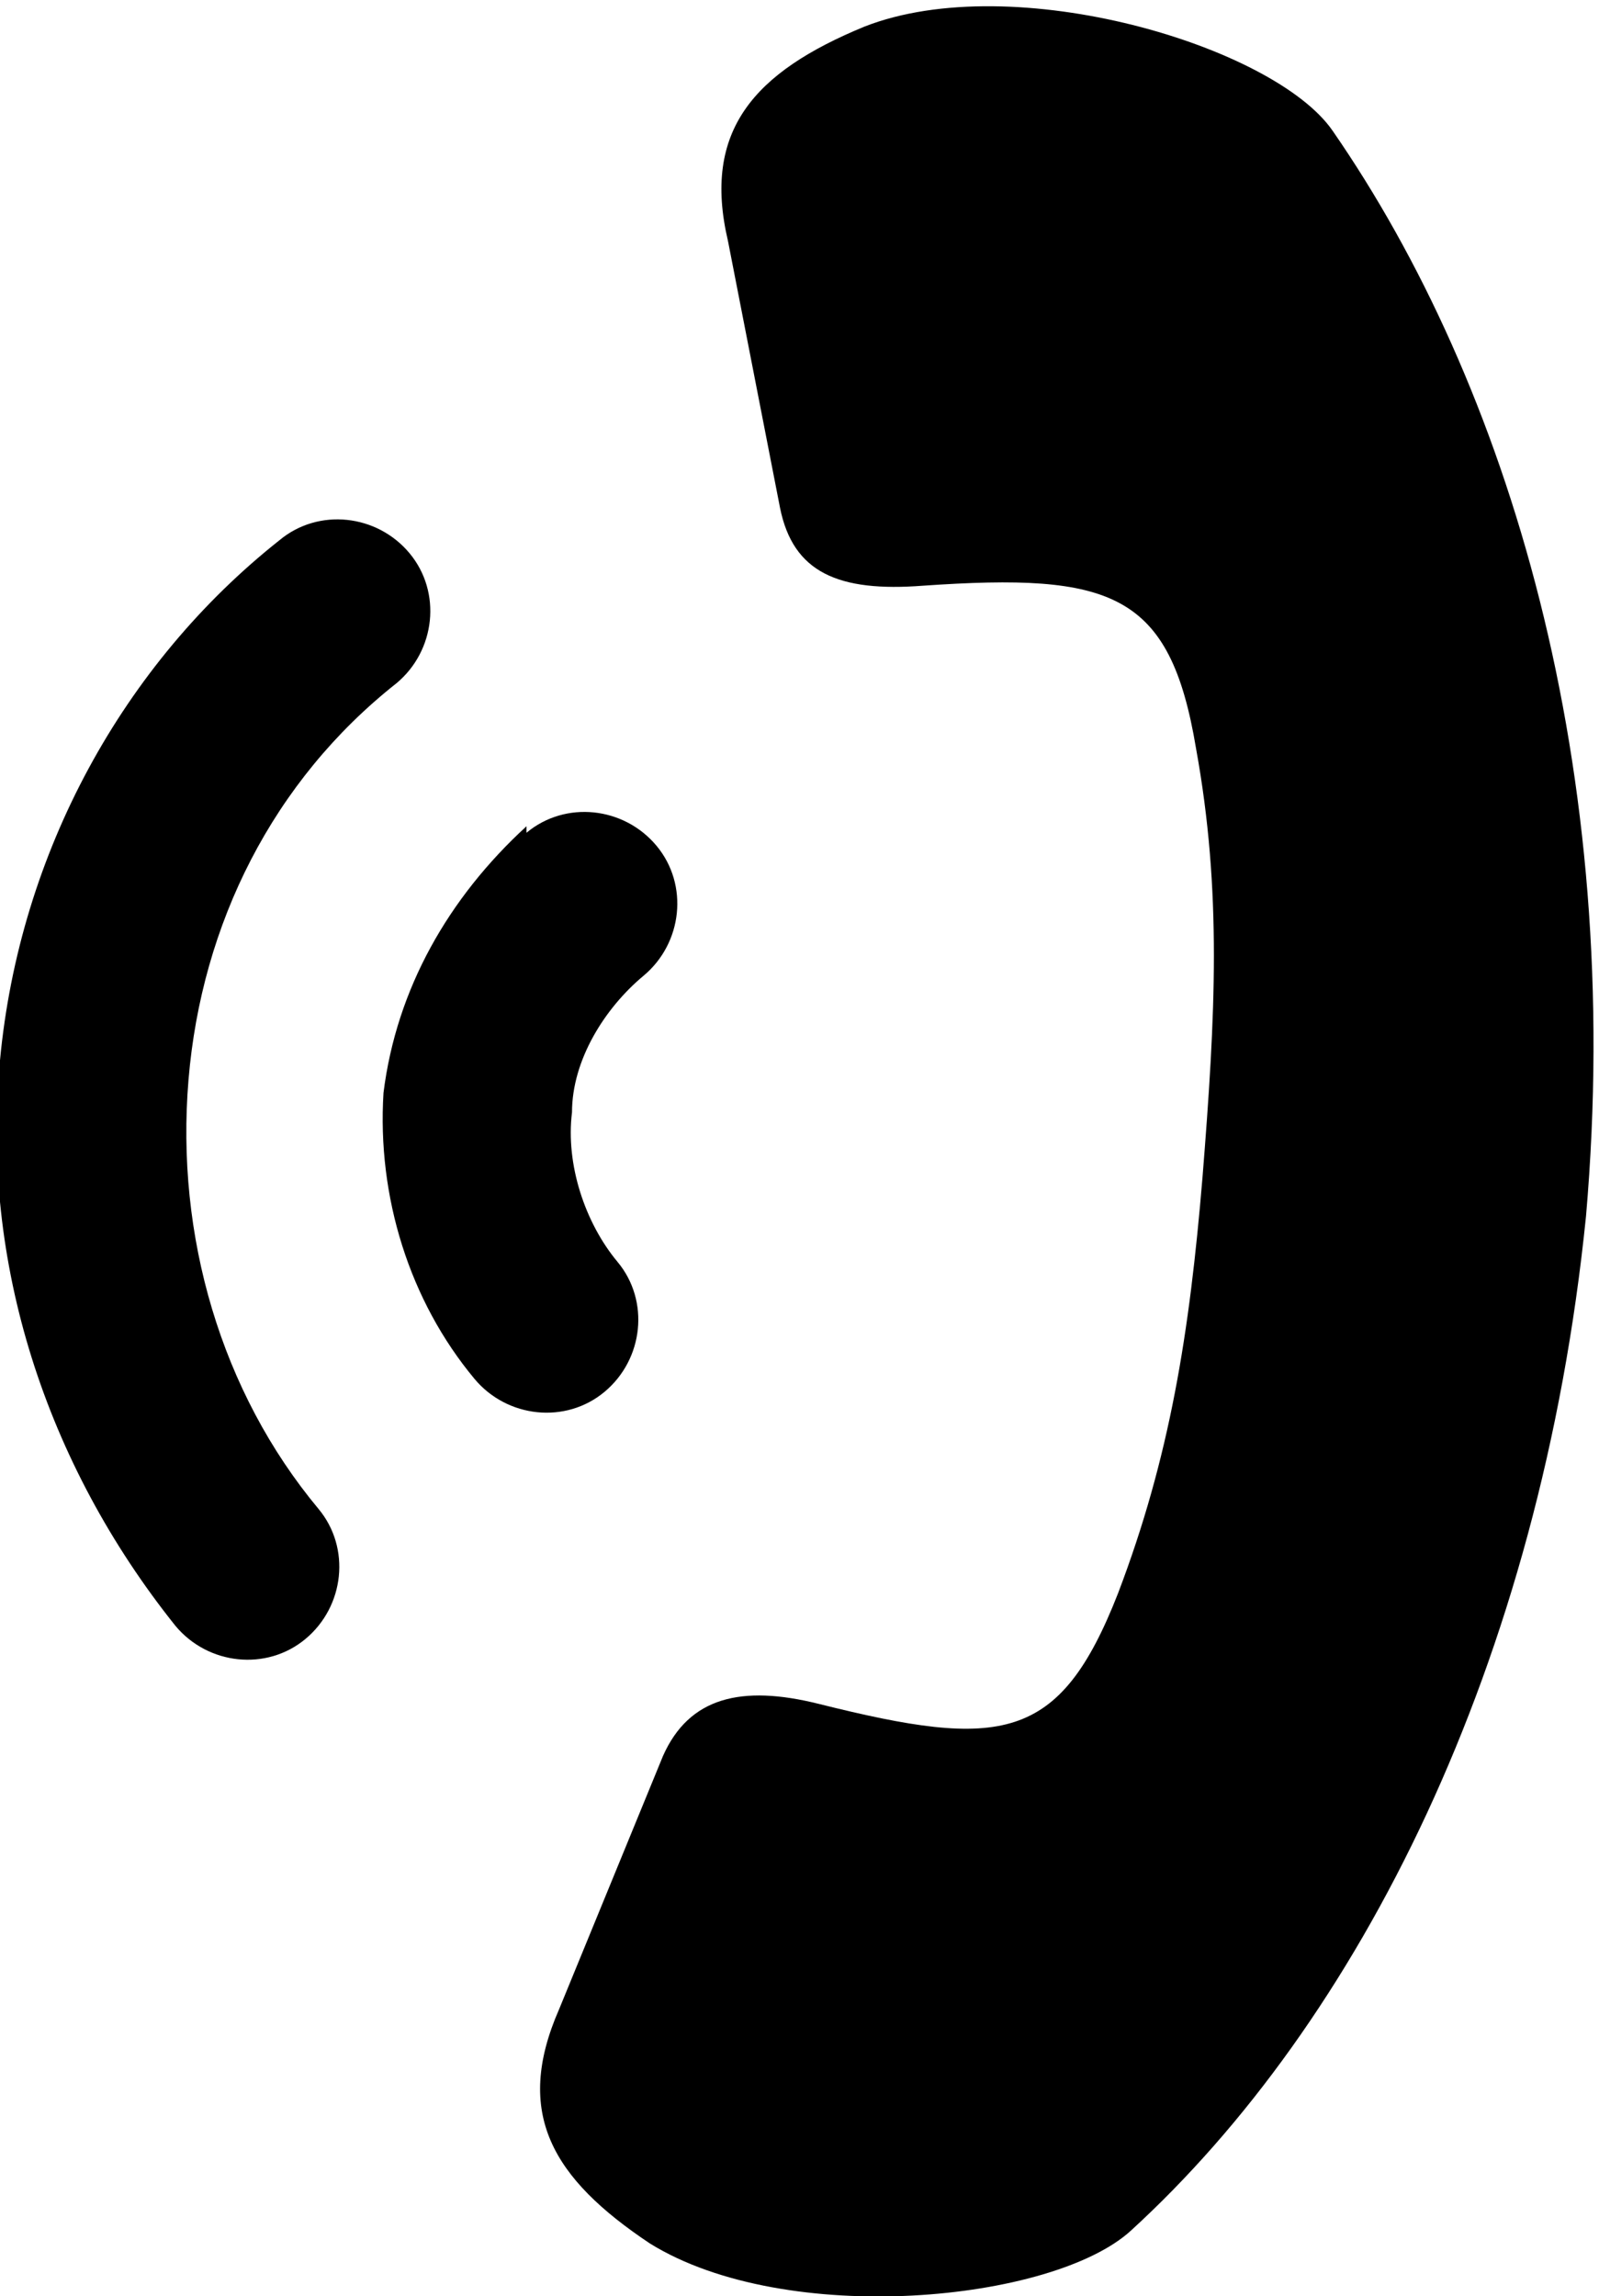
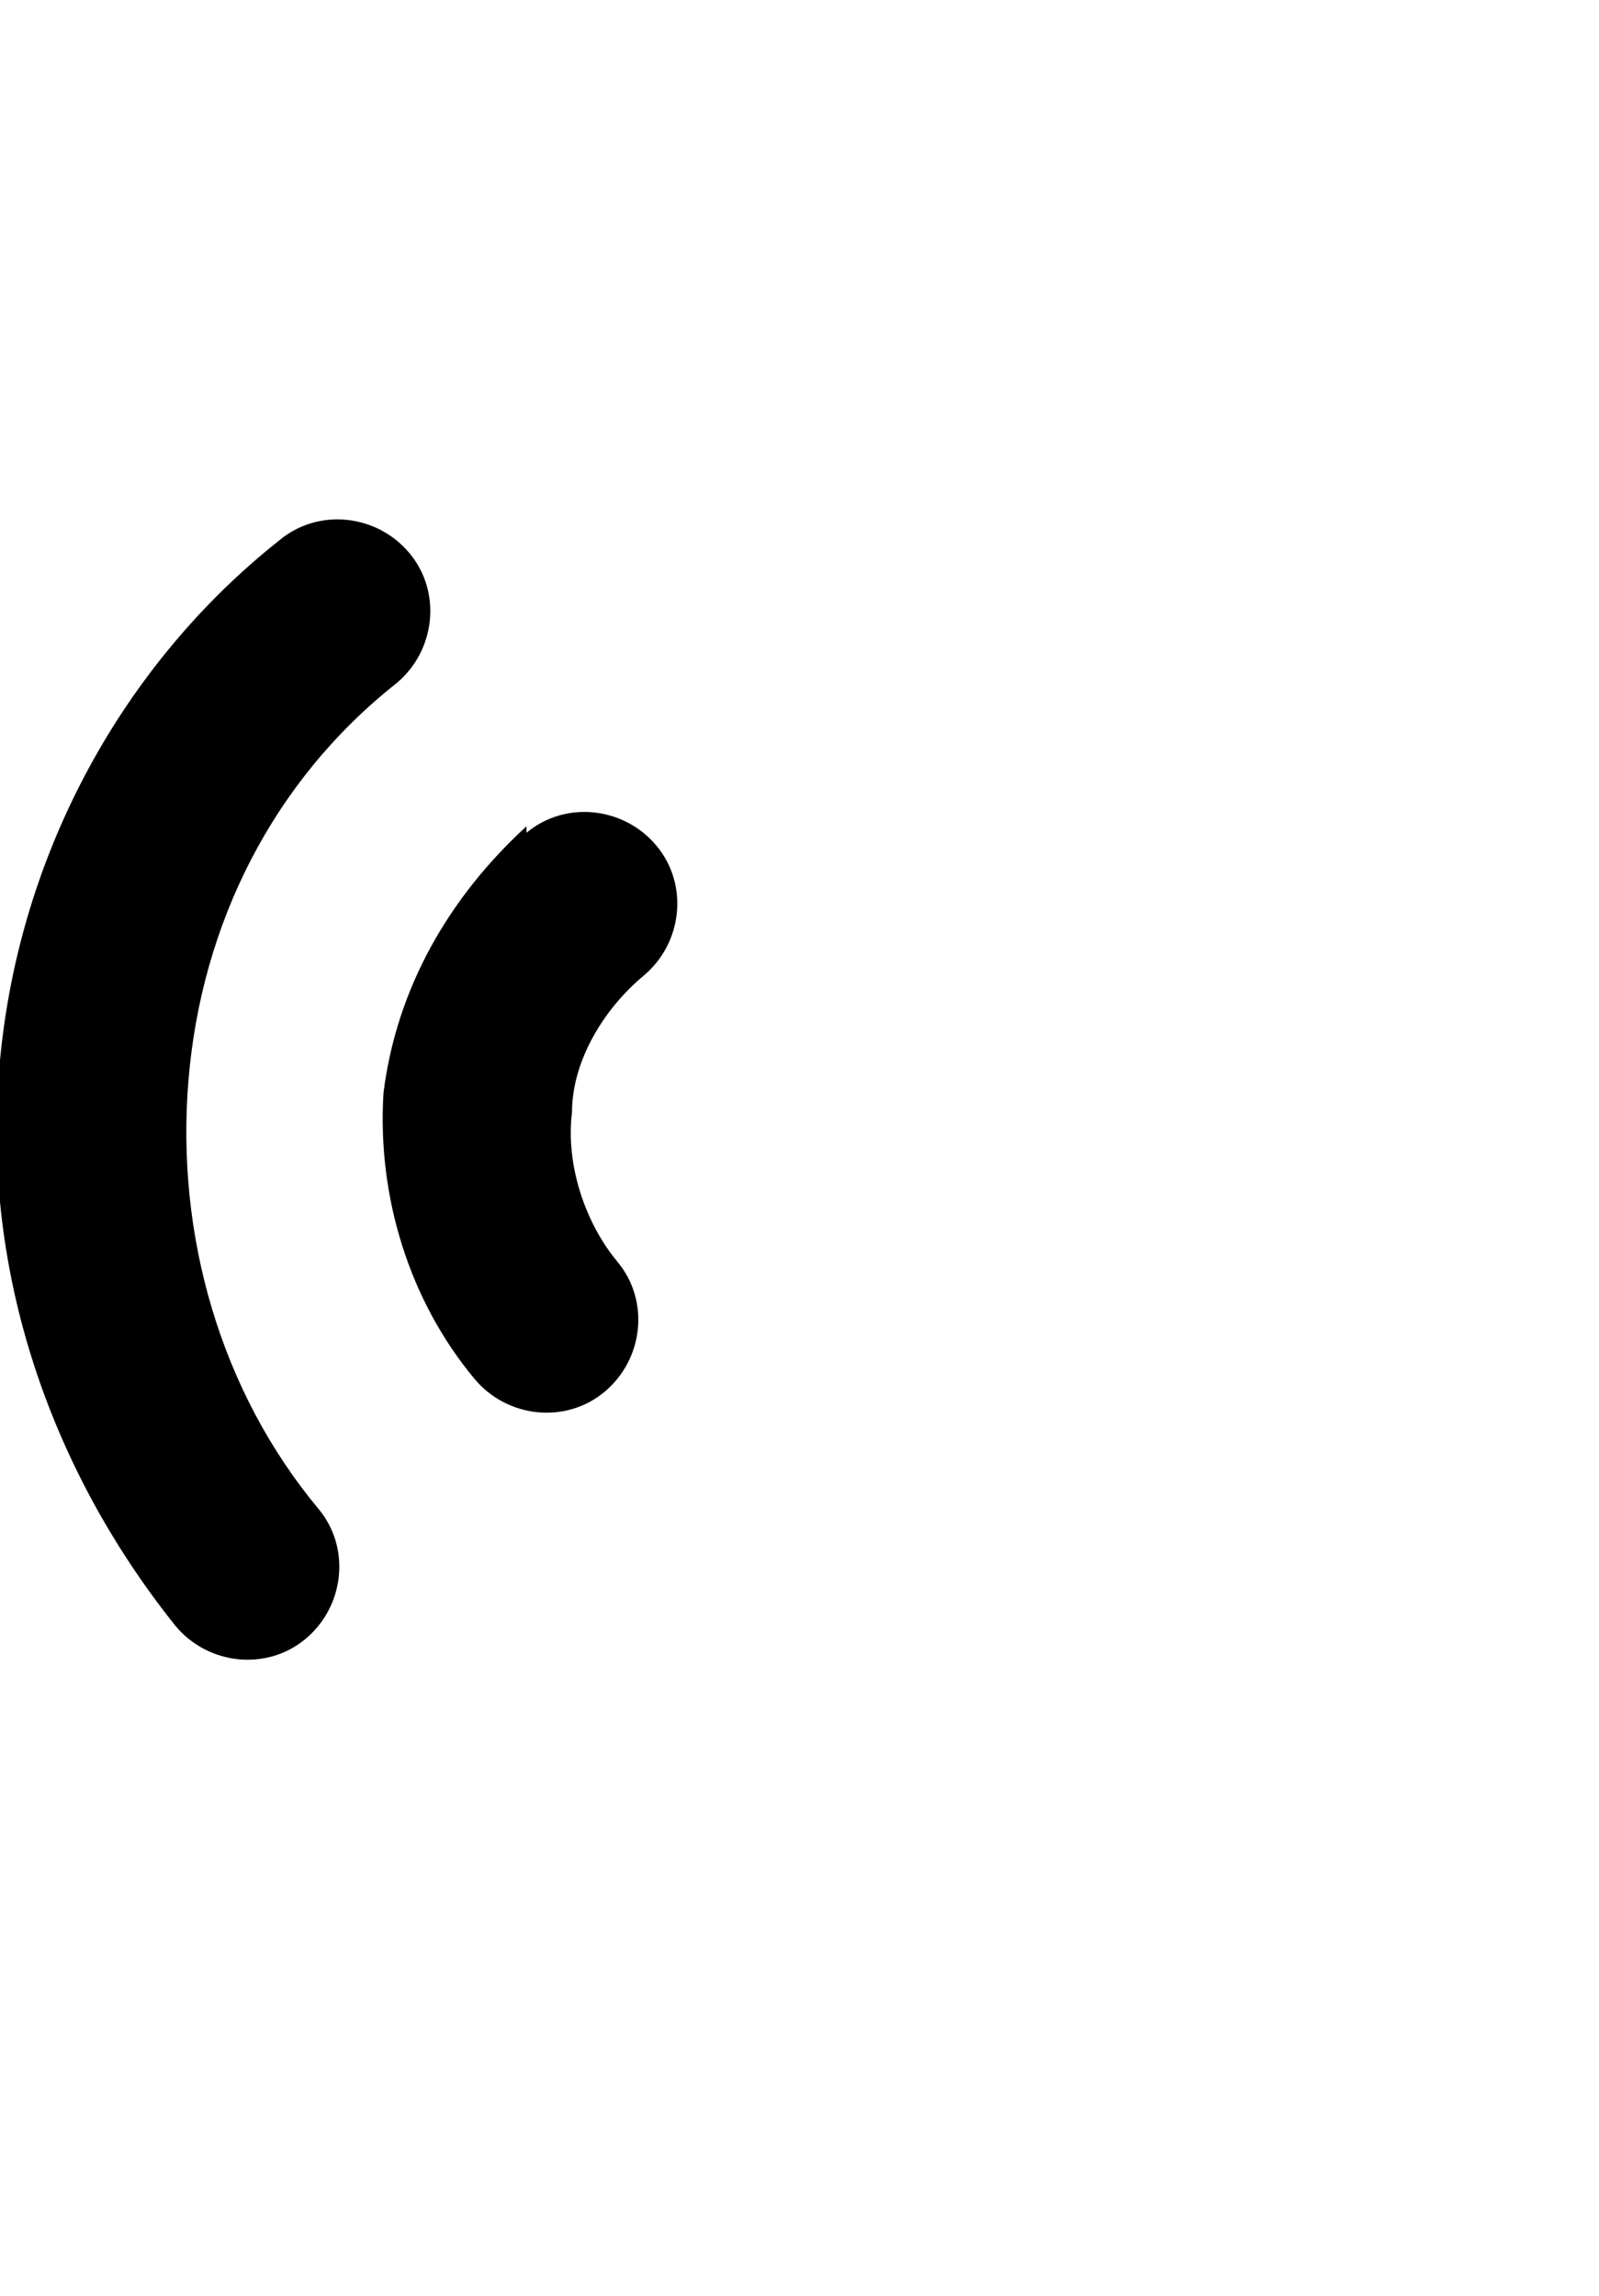
<svg xmlns="http://www.w3.org/2000/svg" width="6.686mm" height="9.599mm" viewBox="0 0 246 353">
  <g>
-     <path class="fill" d="M86 309l16 -39c4,-9 12,-11 24,-8 28,7 37,6 46,-17 8,-21 11,-40 13,-64 2,-25 3,-44 -1,-66 -4,-24 -13,-27 -42,-25 -13,1 -20,-2 -22,-12l-8 -41c-4,-17 4,-26 21,-33 23,-9 63,3 72,16 27,39 45,98 39,167 -7,69 -35,124 -70,156 -12,11 -53,15 -74,2 -15,-10 -21,-20 -14,-36z" />
    <path class="fill" d="M81 128c6,-5 15,-4 20,2 5,6 4,15 -2,20 0,0 0,0 0,0 -6,5 -11,13 -11,21 -1,8 2,17 7,23 5,6 4,15 -2,20l0 0c-6,5 -15,4 -20,-2 -10,-12 -15,-28 -14,-44 2,-16 10,-30 22,-41zm-81 35c3,-32 19,-61 43,-80 6,-5 15,-4 20,2 5,6 4,15 -2,20 0,0 0,0 0,0 -19,15 -30,37 -32,61 -2,24 5,48 20,66 5,6 4,15 -2,20l0 0c-6,5 -15,4 -20,-2 -20,-25 -30,-56 -27,-87z" />
  </g>
</svg>